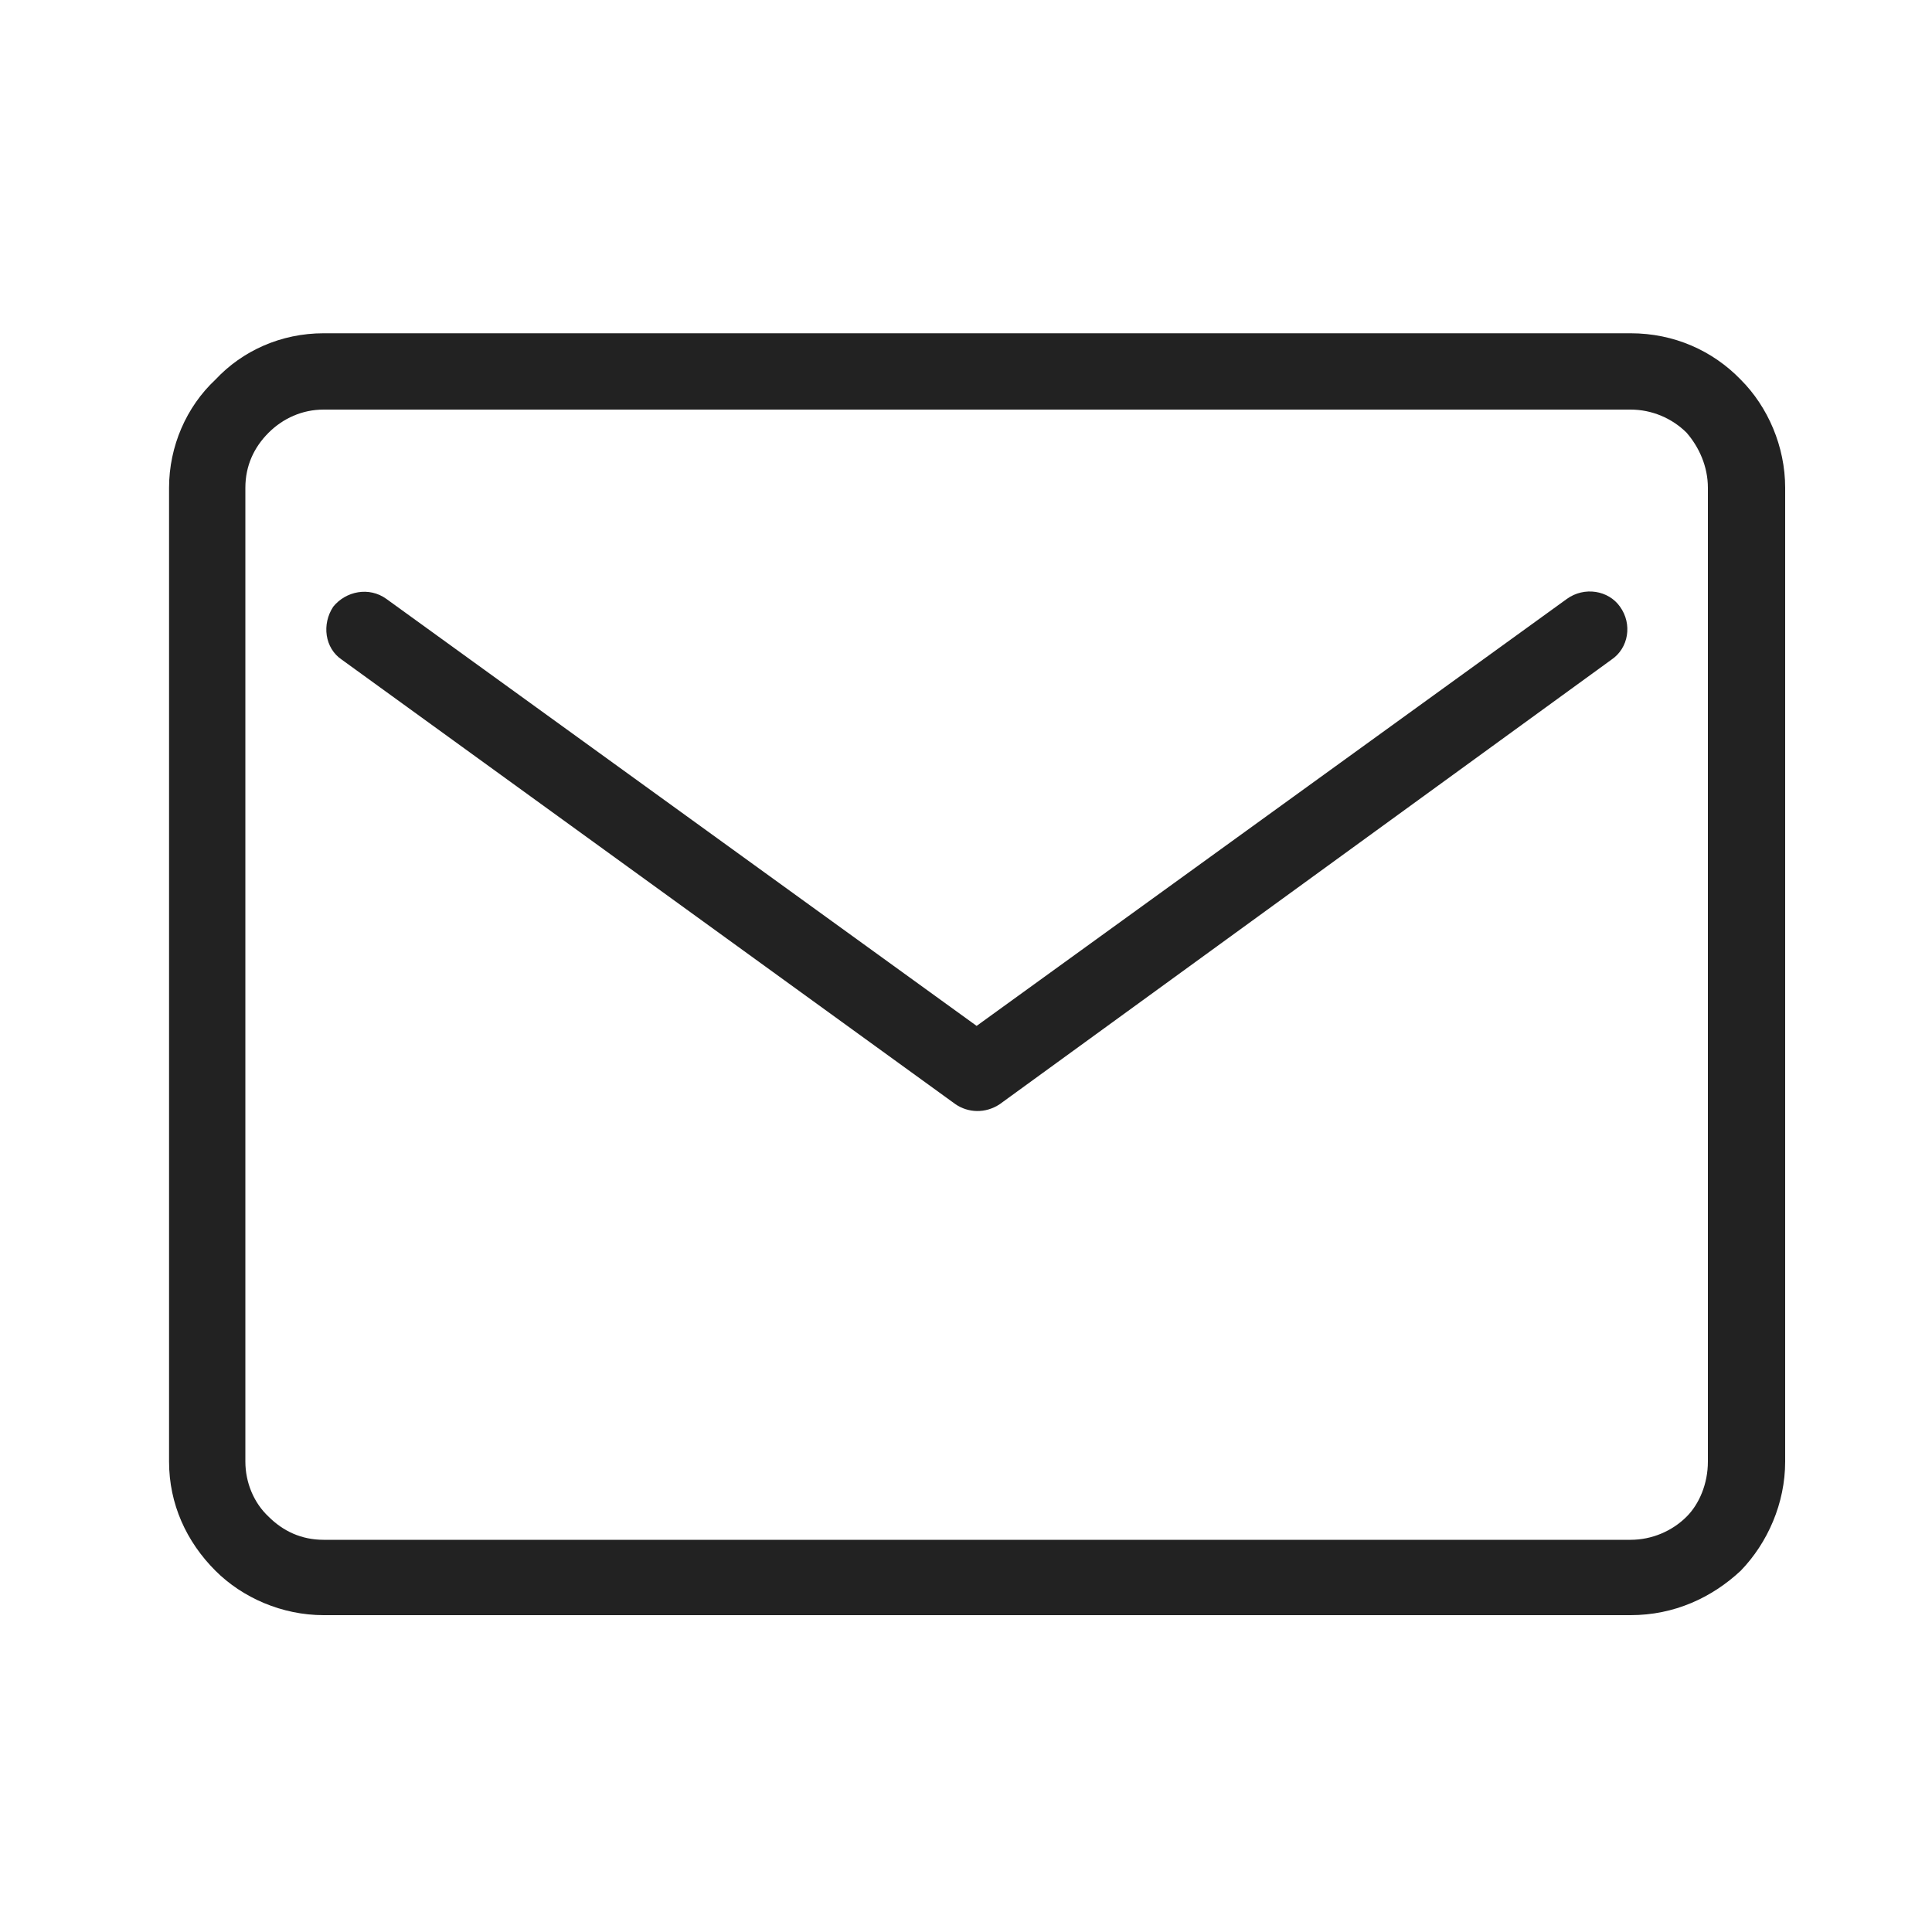
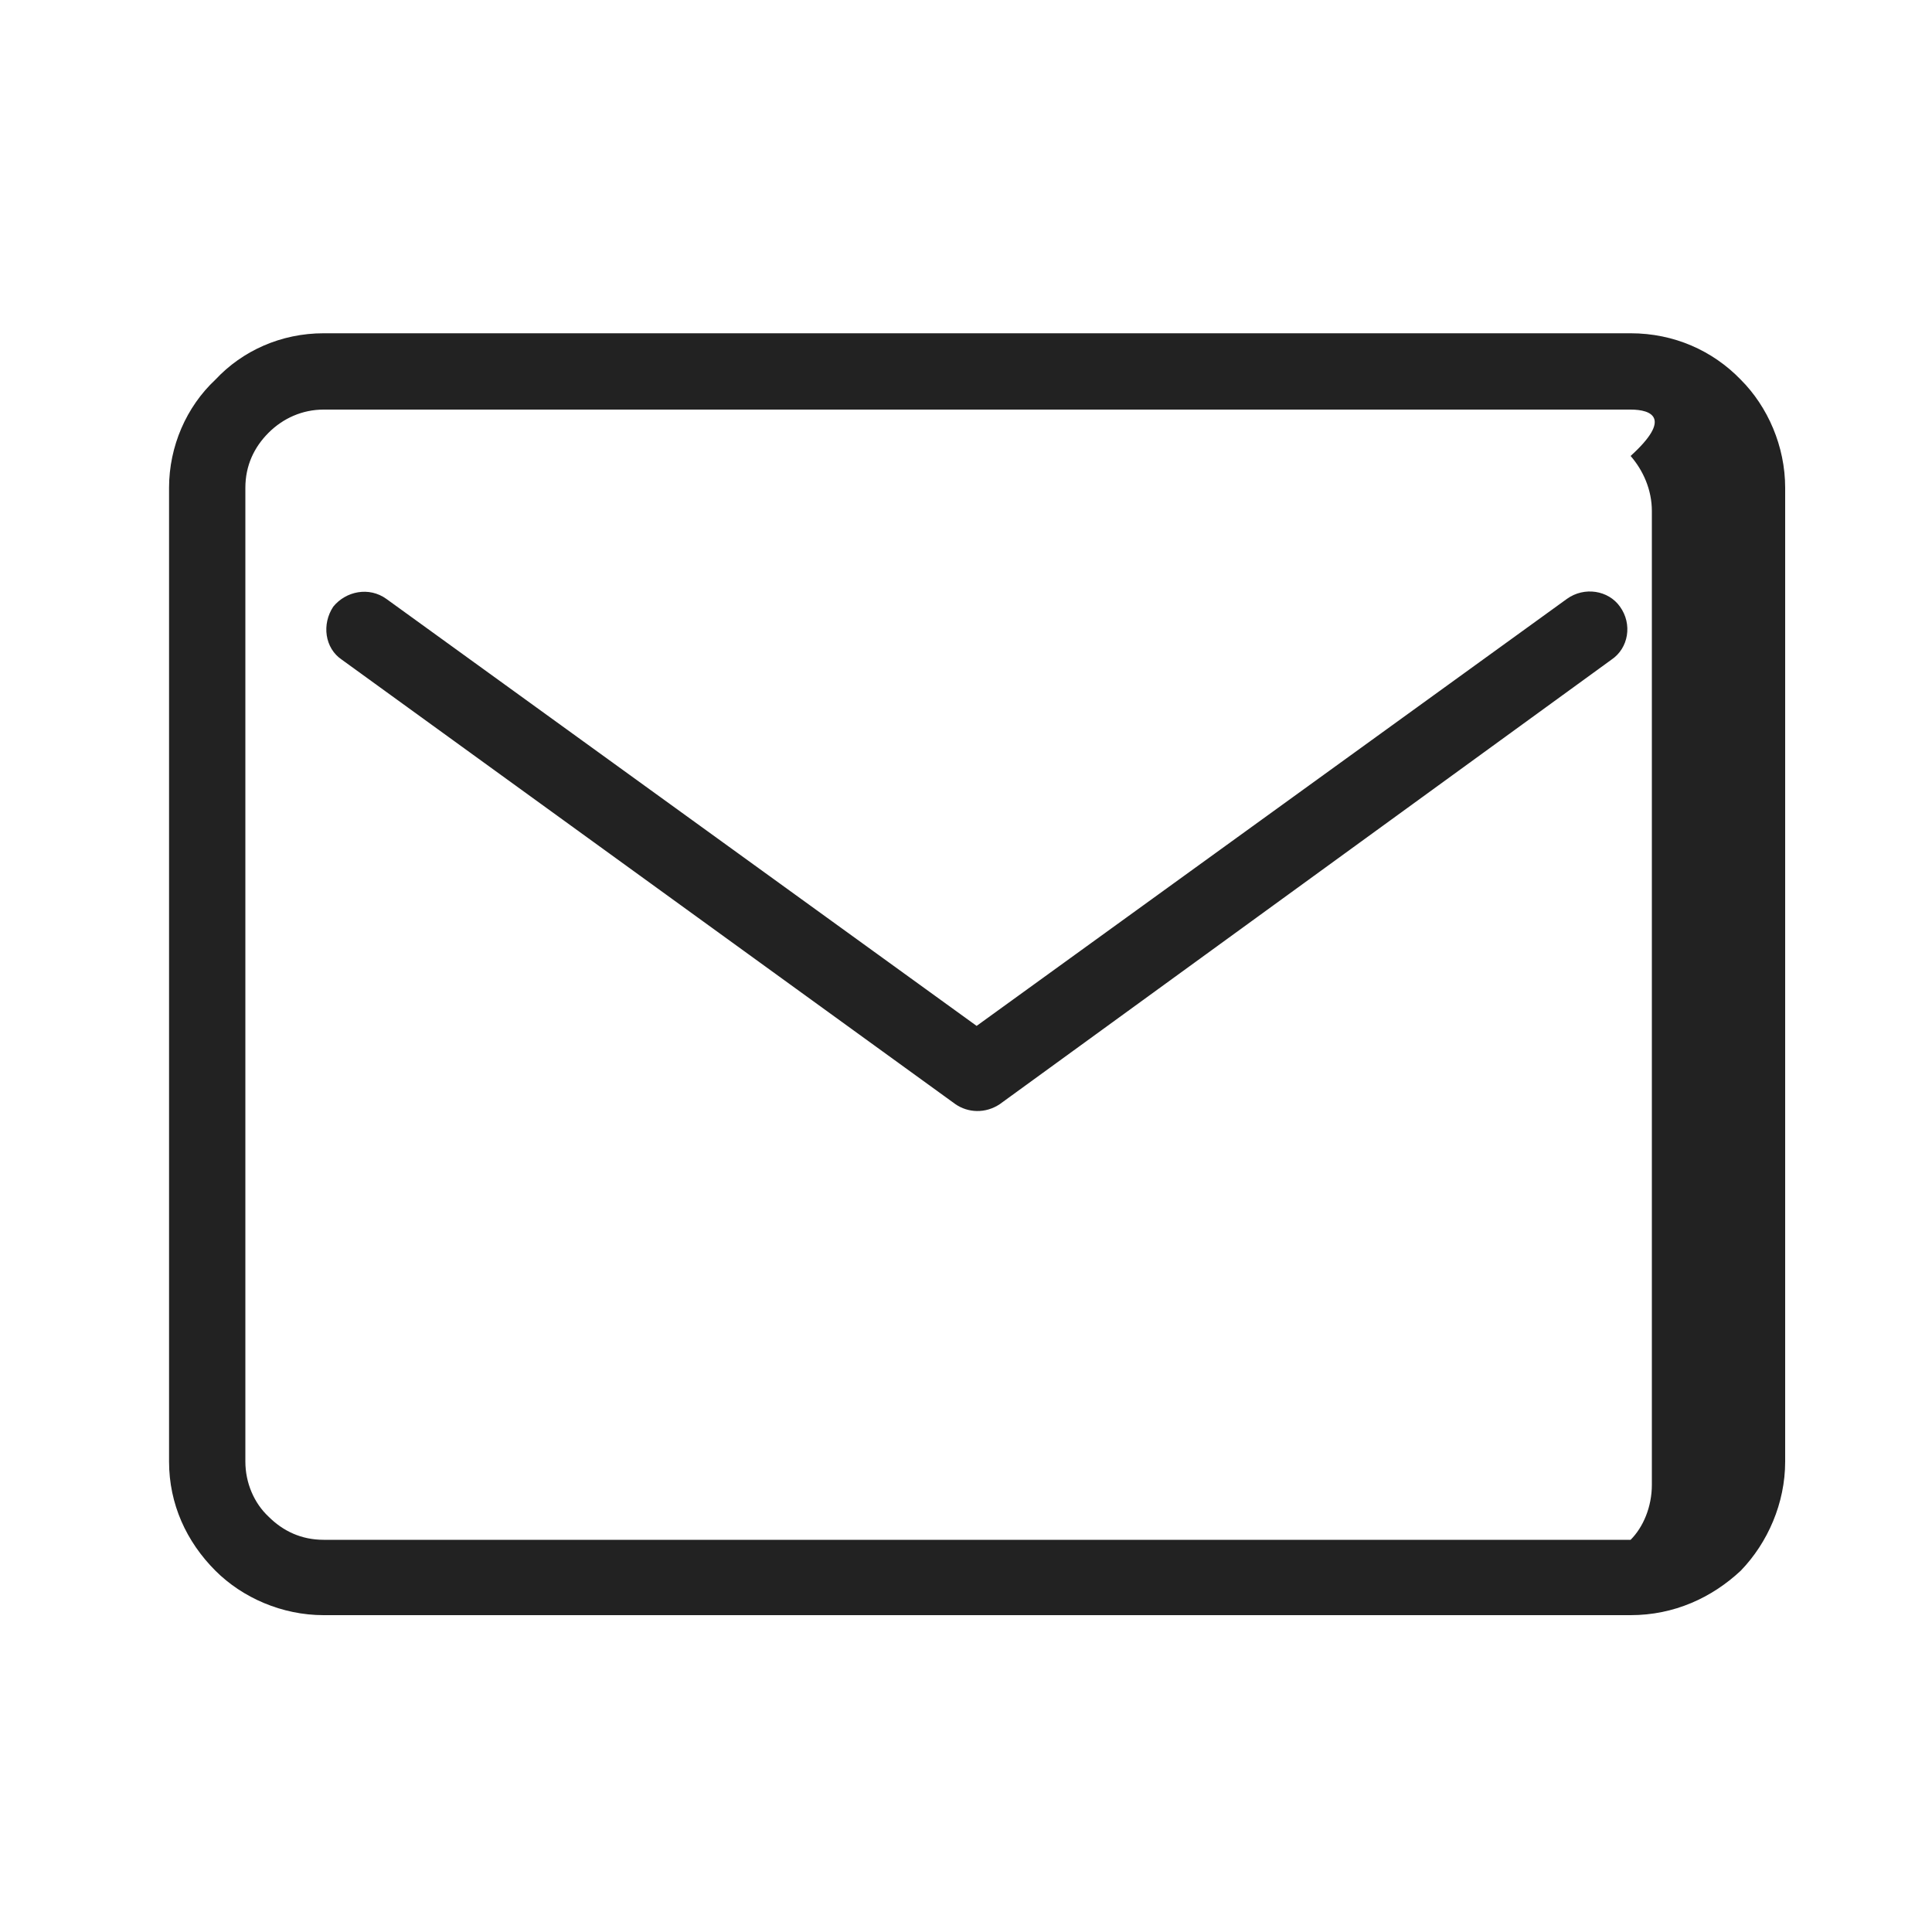
<svg xmlns="http://www.w3.org/2000/svg" version="1.1" id="图层_1" x="0px" y="0px" viewBox="0 0 200 200" style="enable-background:new 0 0 200 200;" xml:space="preserve">
  <style type="text/css">
	.st0{fill:#222222;}
</style>
-   <path class="st0" d="M162.2,62c1.8-1.3,4.3-0.9,5.5,0.8c1.3,1.8,0.9,4.3-0.9,5.5l-63.3,46c-1.5,1-3.3,0.9-4.6,0l-63.5-46  c-1.8-1.2-2.1-3.7-0.9-5.5c1.3-1.6,3.7-2.1,5.5-0.8l61.1,44.2L162.2,62z M33.5,34.5h135.3c4.5,0,8.5,1.8,11.4,4.8  c2.8,2.8,4.6,6.9,4.6,11.2v100.8c0,4.3-1.8,8.4-4.6,11.3l0,0l0,0l0,0c-3,2.8-6.9,4.6-11.4,4.6l-135.3,0c-4.3,0-8.4-1.8-11.2-4.6  c-3-3-4.8-6.9-4.8-11.3V50.5c0-4.3,1.8-8.4,4.8-11.2l0,0C25.1,36.3,29.1,34.5,33.5,34.5L33.5,34.5z M168.8,42.4H33.5  c-2.2,0-4.2,0.9-5.7,2.4l0,0c-1.5,1.5-2.4,3.4-2.4,5.7v100.8c0,2.2,0.9,4.3,2.4,5.7c1.5,1.5,3.4,2.4,5.7,2.4h135.3  c2.2,0,4.3-0.9,5.8-2.4l0,0c1.3-1.3,2.2-3.4,2.2-5.7l0-100.8c0-2.2-0.9-4.2-2.2-5.7C173.1,43.3,171,42.4,168.8,42.4L168.8,42.4z   M98.9,114.3c-0.4-0.3-0.7-0.6-0.9-0.9" />
+   <path class="st0" d="M162.2,62c1.8-1.3,4.3-0.9,5.5,0.8c1.3,1.8,0.9,4.3-0.9,5.5l-63.3,46c-1.5,1-3.3,0.9-4.6,0l-63.5-46  c-1.8-1.2-2.1-3.7-0.9-5.5c1.3-1.6,3.7-2.1,5.5-0.8l61.1,44.2L162.2,62z M33.5,34.5h135.3c4.5,0,8.5,1.8,11.4,4.8  c2.8,2.8,4.6,6.9,4.6,11.2v100.8c0,4.3-1.8,8.4-4.6,11.3l0,0l0,0l0,0c-3,2.8-6.9,4.6-11.4,4.6l-135.3,0c-4.3,0-8.4-1.8-11.2-4.6  c-3-3-4.8-6.9-4.8-11.3V50.5c0-4.3,1.8-8.4,4.8-11.2l0,0C25.1,36.3,29.1,34.5,33.5,34.5L33.5,34.5z M168.8,42.4H33.5  c-2.2,0-4.2,0.9-5.7,2.4l0,0c-1.5,1.5-2.4,3.4-2.4,5.7v100.8c0,2.2,0.9,4.3,2.4,5.7c1.5,1.5,3.4,2.4,5.7,2.4h135.3  l0,0c1.3-1.3,2.2-3.4,2.2-5.7l0-100.8c0-2.2-0.9-4.2-2.2-5.7C173.1,43.3,171,42.4,168.8,42.4L168.8,42.4z   M98.9,114.3c-0.4-0.3-0.7-0.6-0.9-0.9" />
</svg>